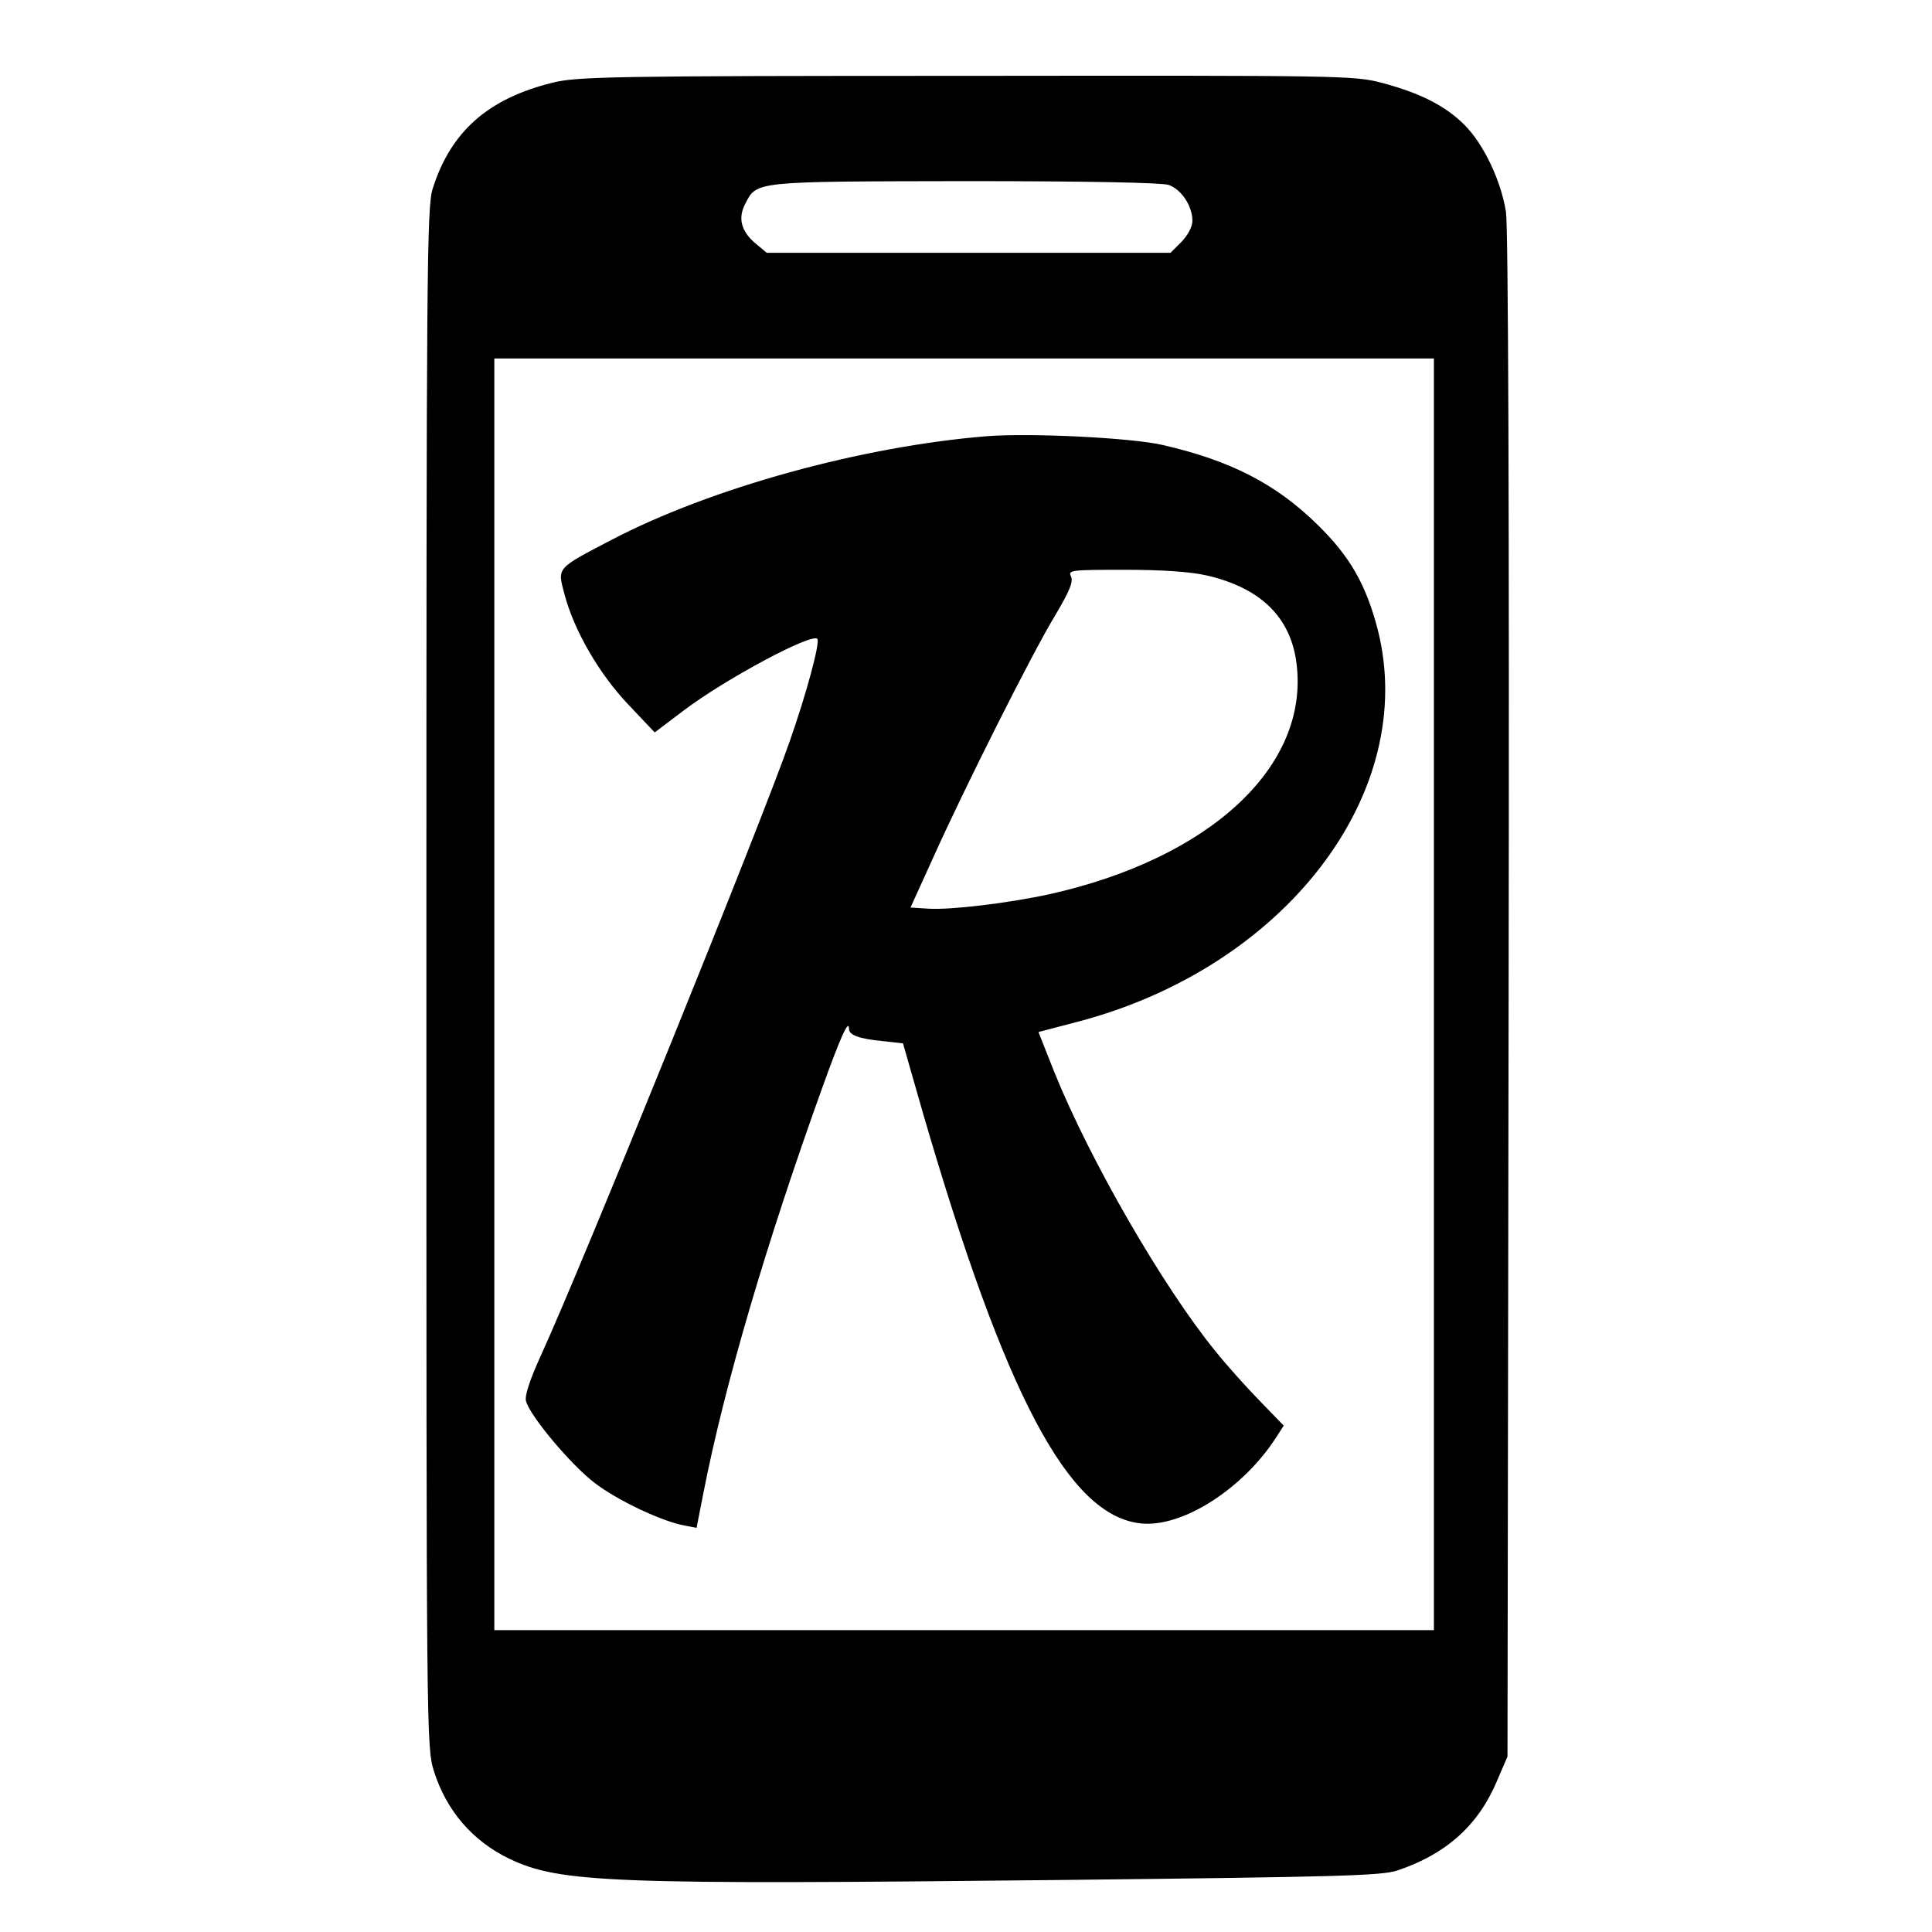
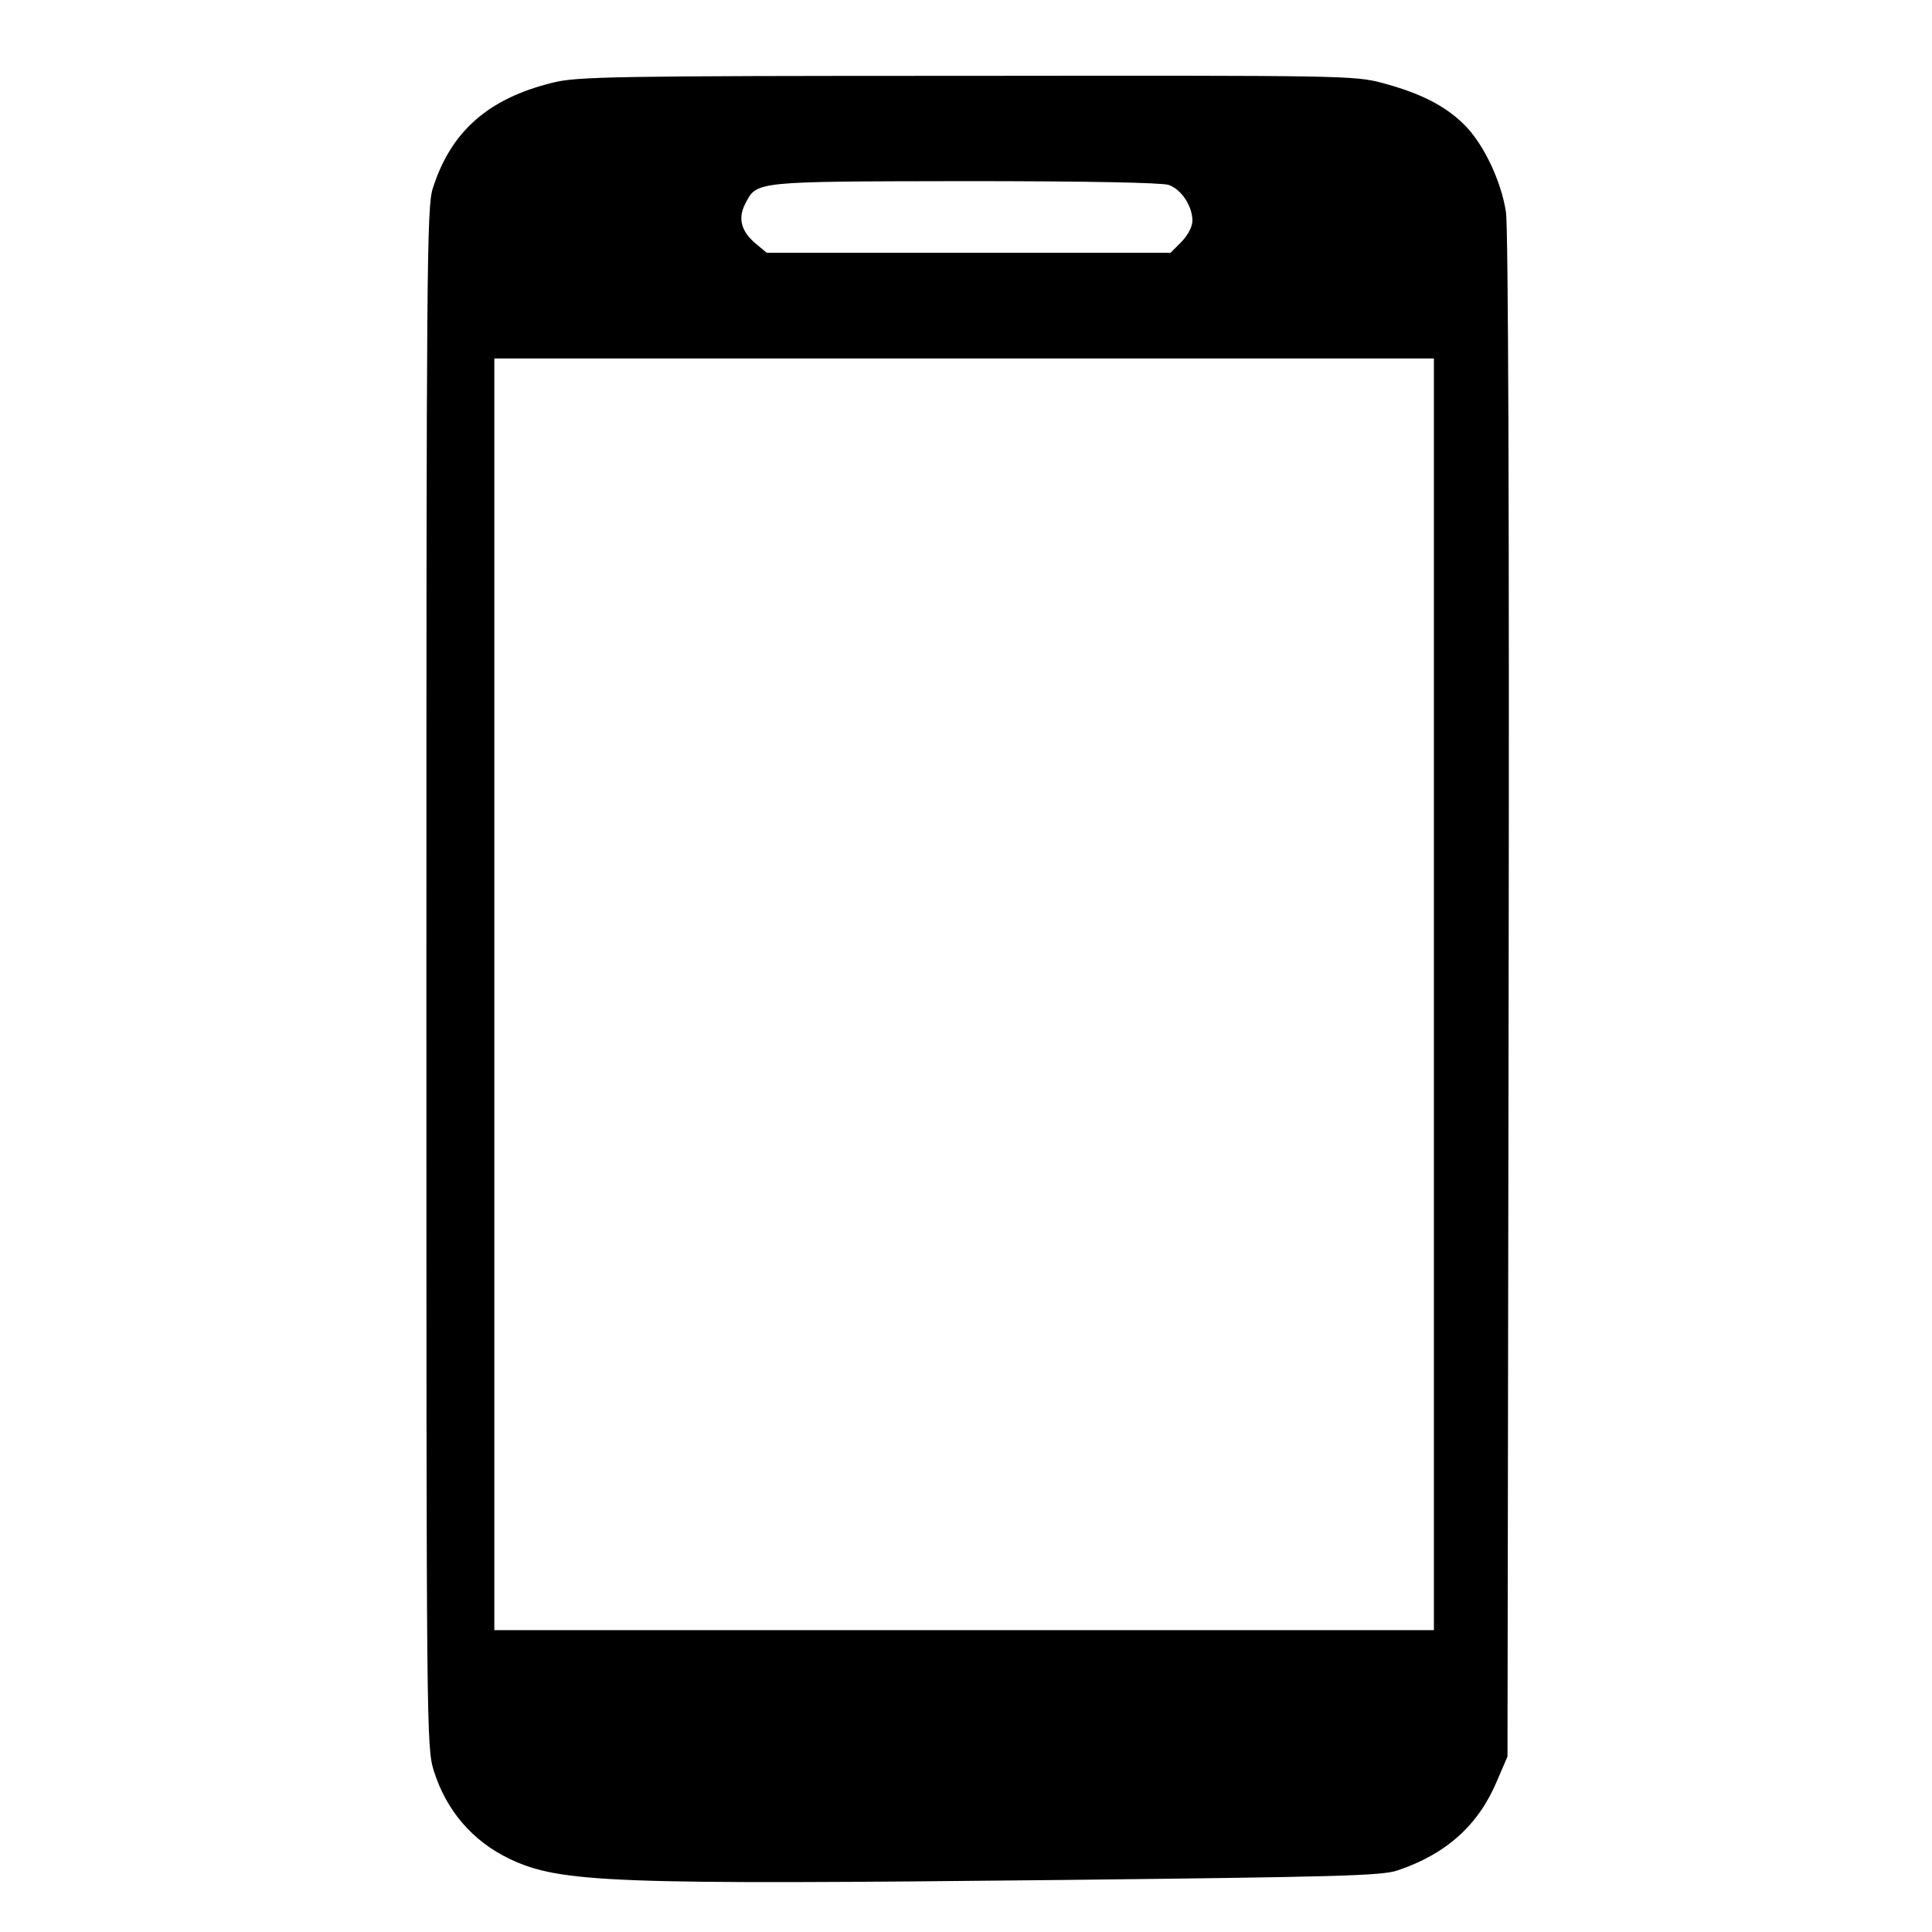
<svg xmlns="http://www.w3.org/2000/svg" version="1.0" width="512pt" height="512pt" viewBox="0 0 512 512" preserveAspectRatio="xMidYMid meet">
  <g transform="translate(0,512) scale(0.1,-0.1)" fill="#000000" stroke="none">
    <path d="M1465 4901 c-171 -42 -270 -129 -318 -280 -16 -49 -17 -200 -17 -2091 0 -2019 0 -2039 20 -2104 33 -104 102 -185 200 -232 135 -64 266 -69 1475 -56 718 8 836 11 878 25 129 43 215 120 264 237 l28 65 3 2015 c2 1274 -1 2038 -7 2078 -13 83 -59 180 -110 231 -51 51 -117 84 -217 111 -76 20 -101 20 -1103 19 -937 0 -1032 -2 -1096 -18z m1632 -271 c34 -12 63 -56 63 -95 0 -16 -12 -38 -29 -56 l-29 -29 -535 0 -535 0 -30 25 c-38 32 -47 67 -27 105 31 60 21 59 581 60 325 0 522 -4 541 -10z m703 -2145 l0 -1685 -1245 0 -1245 0 0 1685 0 1685 1245 0 1245 0 0 -1685z" />
-     <path d="M2615 3964 c-332 -27 -731 -137 -995 -275 -147 -77 -143 -72 -124 -144 25 -95 91 -210 169 -292 l70 -74 78 59 c110 83 338 205 353 189 8 -8 -28 -143 -73 -271 -73 -211 -555 -1401 -660 -1629 -29 -64 -43 -106 -39 -120 10 -39 119 -169 182 -217 60 -46 178 -102 239 -113 l31 -6 18 92 c56 286 166 660 316 1077 48 133 70 182 70 153 0 -16 27 -26 89 -32 l54 -6 53 -185 c218 -749 386 -1066 576 -1087 110 -13 274 92 362 231 l18 28 -65 67 c-35 36 -87 94 -115 129 -139 170 -334 508 -428 741 l-42 106 103 27 c551 144 906 608 796 1040 -31 119 -73 193 -160 278 -110 108 -231 170 -411 211 -84 19 -348 32 -465 23z m583 -369 c143 -33 223 -111 238 -234 34 -272 -229 -516 -656 -611 -111 -24 -263 -42 -321 -38 l-46 3 59 130 c85 189 262 541 323 642 40 67 50 92 43 106 -8 16 2 17 142 17 99 0 174 -5 218 -15z" />
  </g>
</svg>